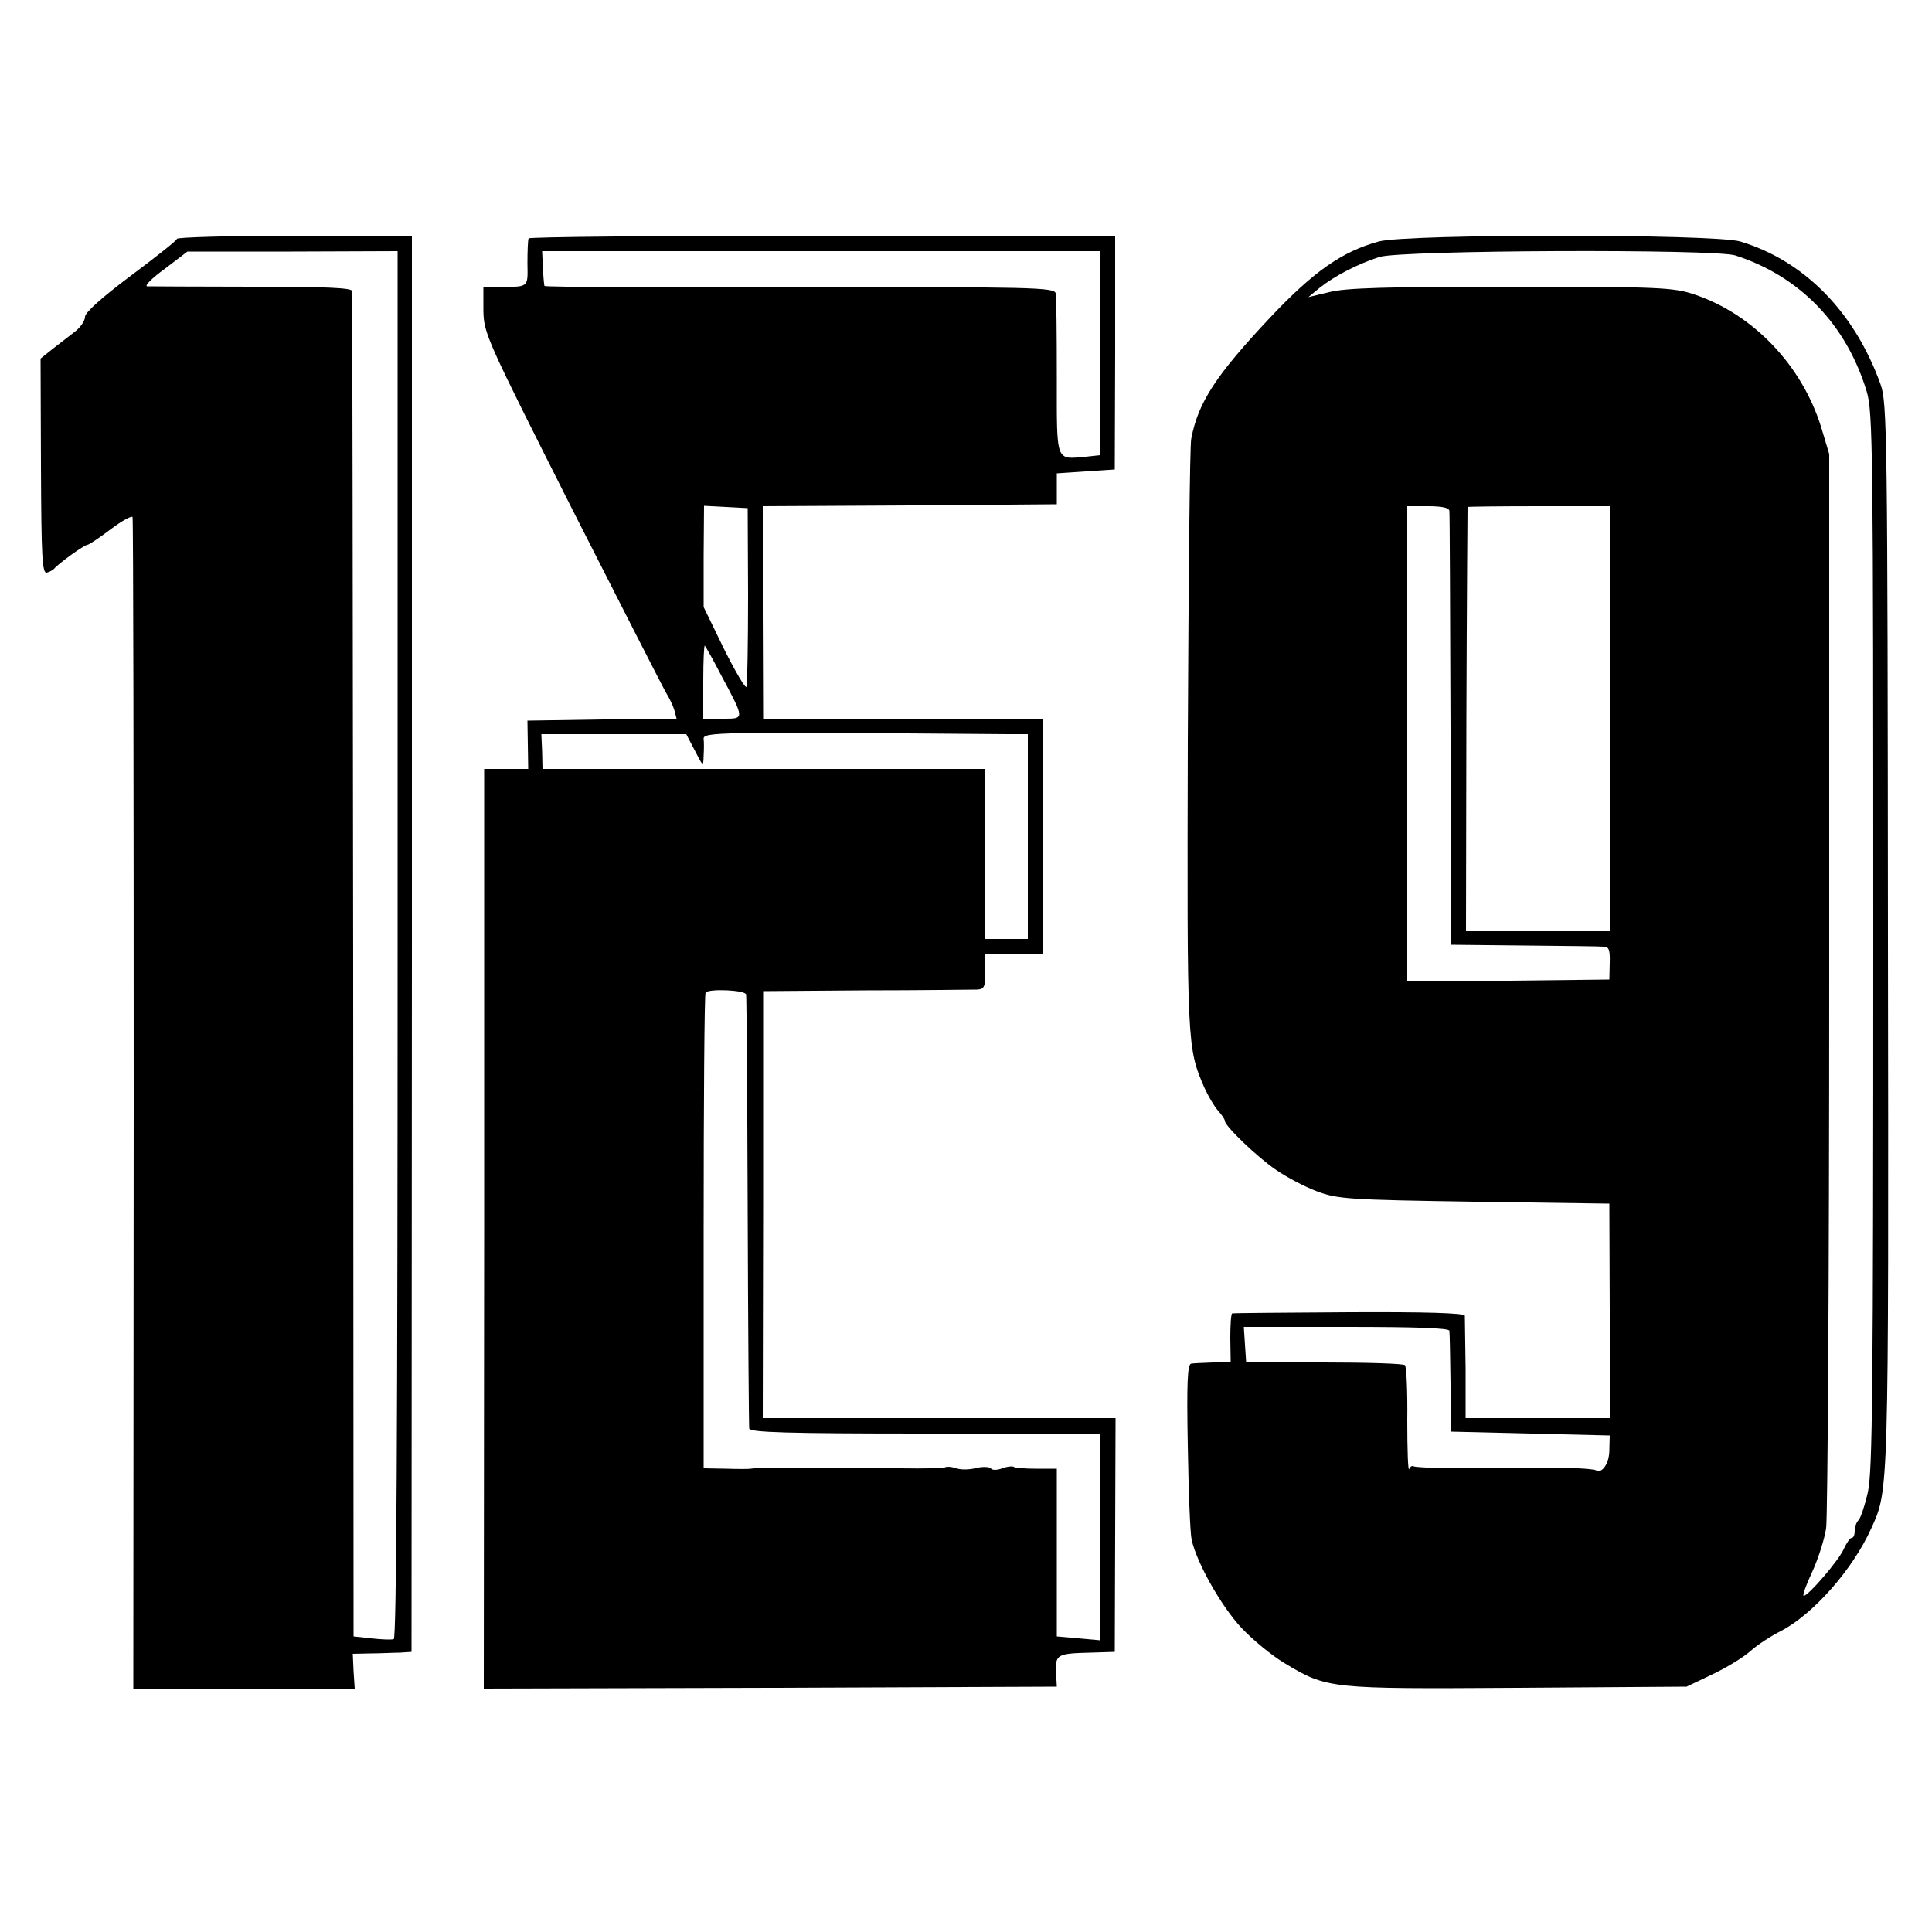
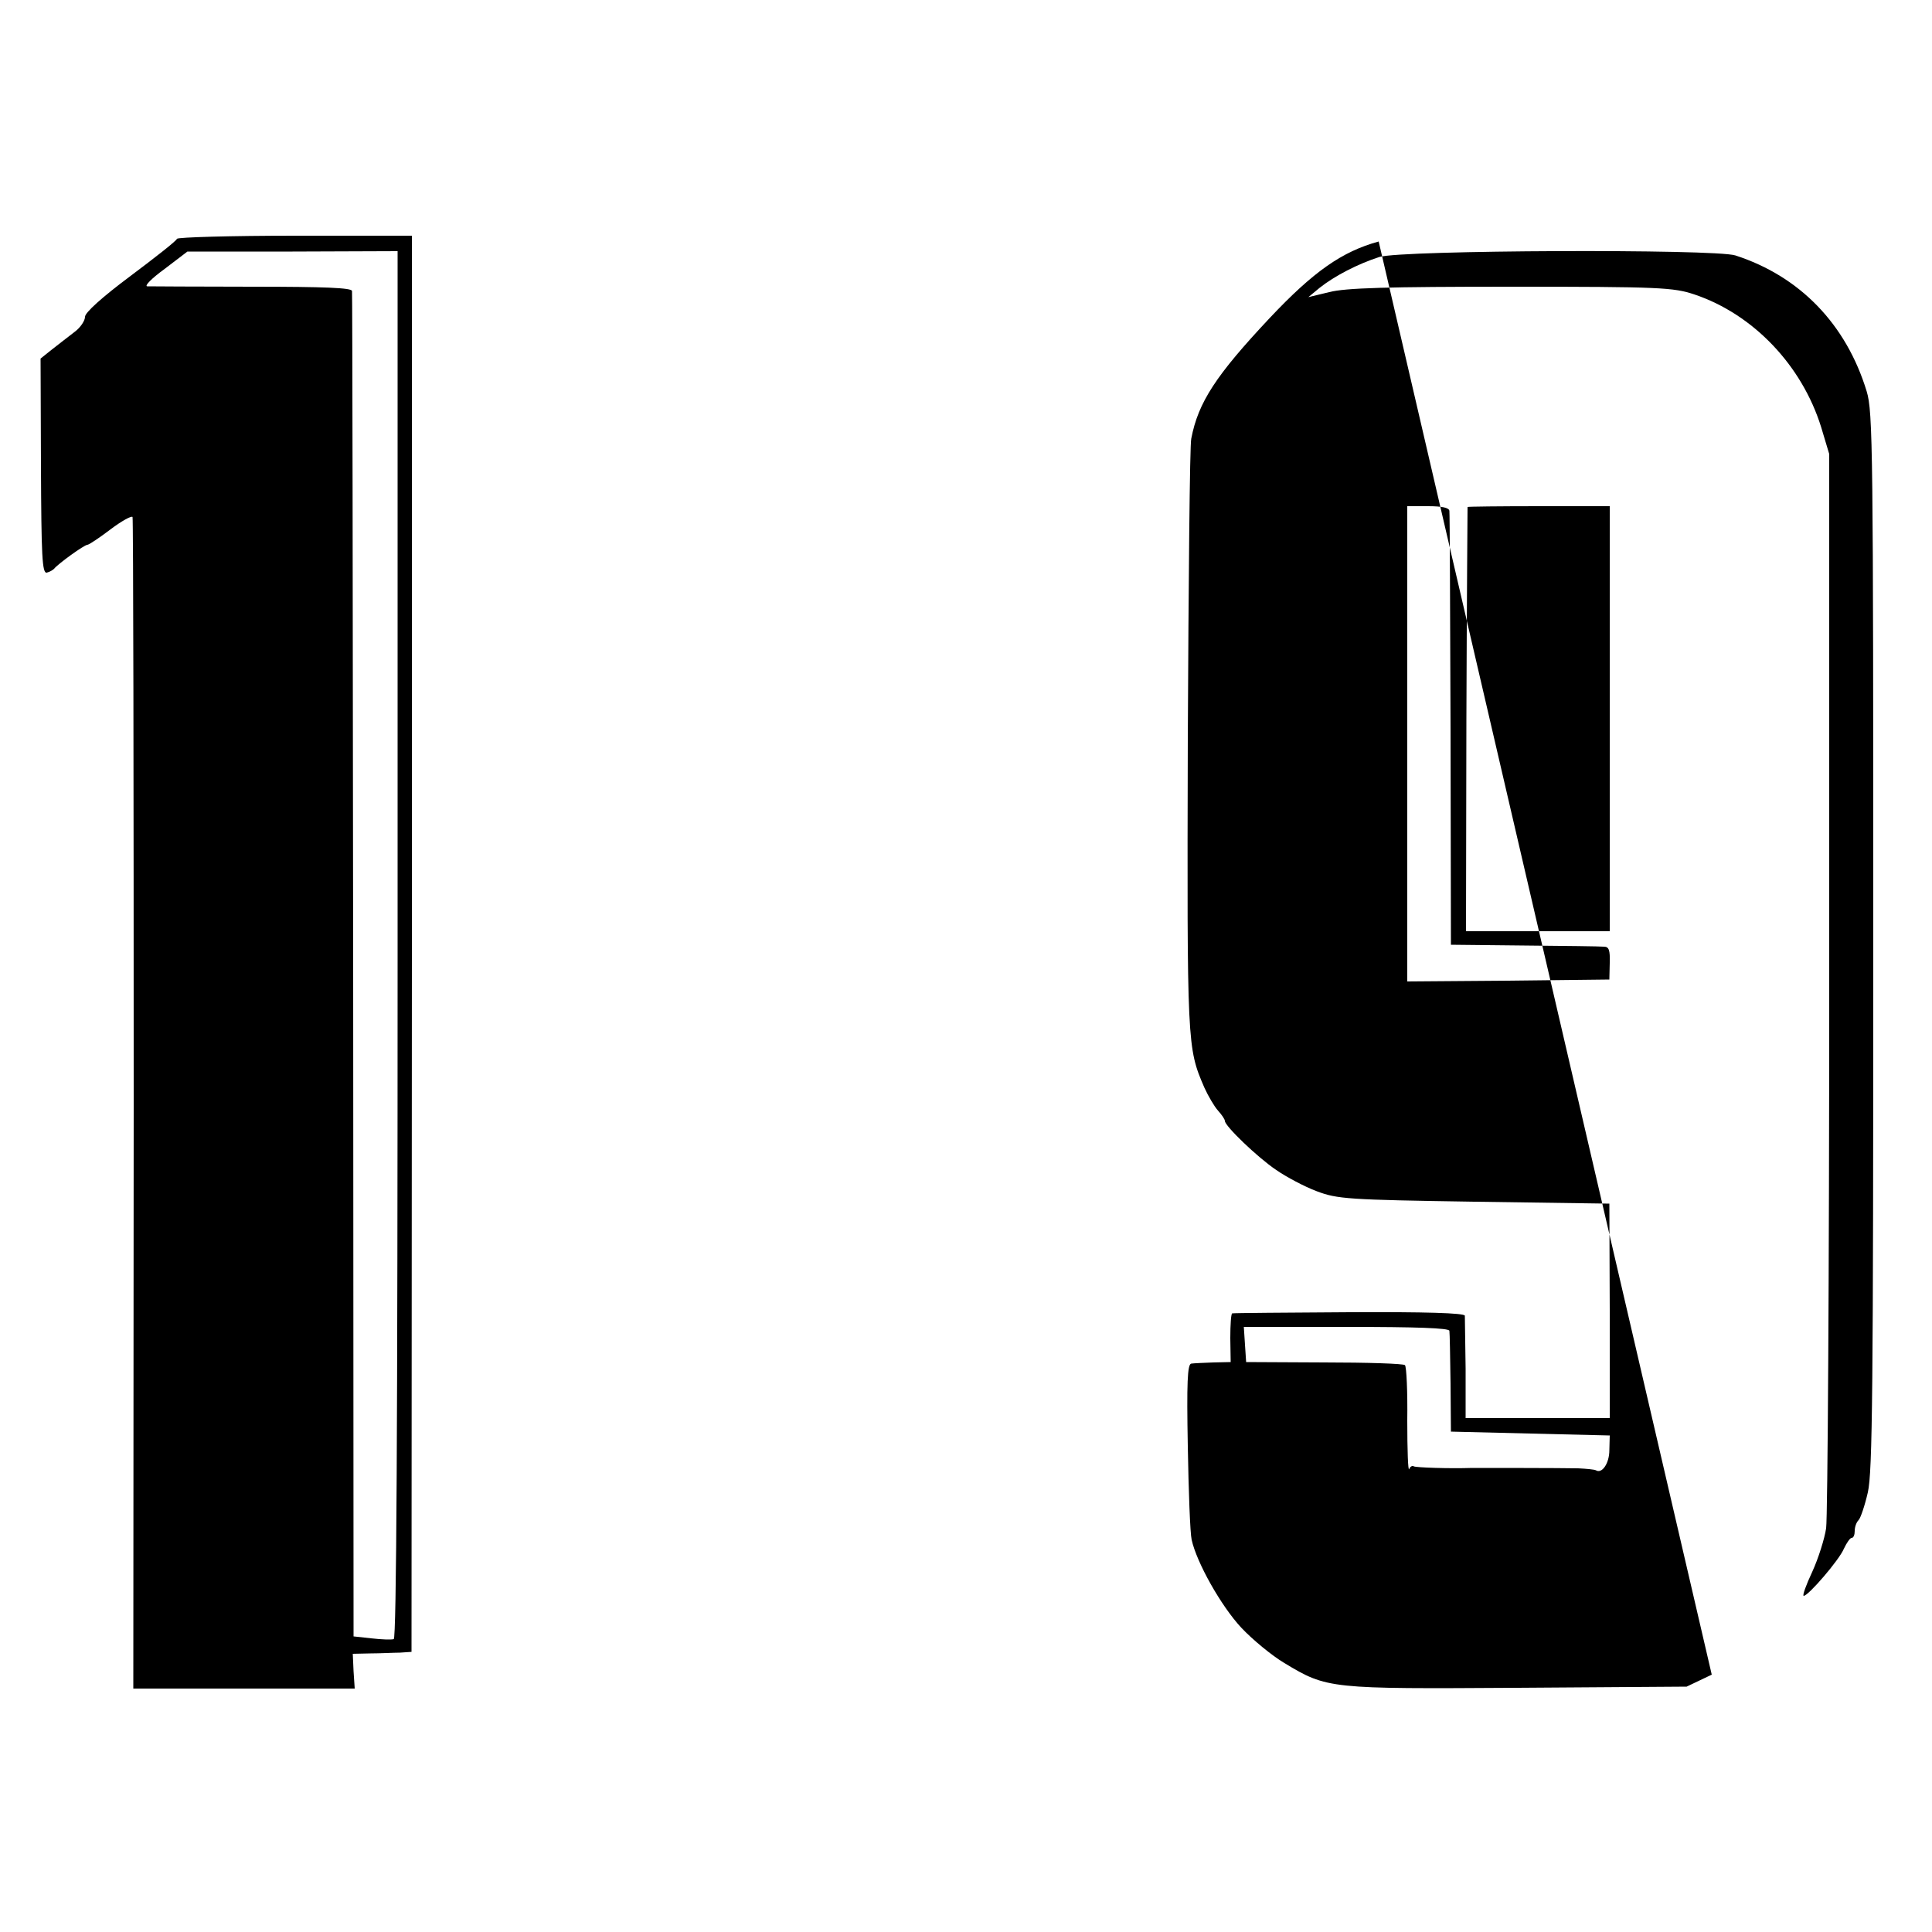
<svg xmlns="http://www.w3.org/2000/svg" version="1.0" width="500pt" height="500pt" viewBox="0 0 500 500" preserveAspectRatio="xMidYMid meet">
  <g transform="translate(0,500) scale(0.1,-0.1)" fill="#000000" stroke="none">
    <path d="M458 4382 c-1 -5 -56 -48 -120 -96 -75 -56 -118 -95 -118 -106 0 -10 -12 -28 -27 -39 -16 -12 -41 -32 -58 -45 l-30 -24 1 -278 c1 -233 3 -278 15 -276 8 2 16 7 19 10 9 12 78 62 86 62 4 0 31 18 60 40 29 22 55 36 57 32 2 -4 3 -688 3 -1519 l-1 -1513 287 0 286 0 -3 45 -2 45 46 1 c25 0 60 2 76 2 l30 2 1 1833 0 1832 -302 0 c-166 0 -304 -4 -306 -8z m571 -1826 c0 -1262 -3 -1796 -10 -1798 -6 -2 -32 -1 -58 2 l-46 5 -1 1735 c-1 954 -2 1740 -3 1747 -1 8 -68 11 -258 11 -142 0 -265 1 -272 1 -8 1 12 21 45 45 l59 45 272 0 272 1 0 -1794z" />
-     <path d="M1368 4383 c-2 -5 -3 -34 -3 -65 1 -64 5 -61 -82 -60 l-32 0 0 -61 c1 -60 6 -71 231 -517 127 -250 236 -464 243 -475 7 -11 16 -30 20 -42 l6 -23 -193 -2 -193 -3 1 -62 1 -63 -57 0 -57 0 0 -1190 -1 -1190 742 2 741 3 -2 38 c-2 45 3 48 89 50 l63 2 1 302 1 303 -456 0 -457 0 1 552 0 553 265 2 c146 0 275 2 288 2 19 1 22 6 22 46 l0 45 75 0 75 0 0 305 0 305 -302 -1 c-167 0 -330 0 -363 1 l-60 0 -1 275 0 275 381 2 380 3 0 40 0 40 75 5 75 5 1 303 0 302 -757 0 c-417 0 -759 -3 -761 -7z m1479 -297 l0 -264 -37 -4 c-79 -7 -75 -17 -75 207 0 110 -1 207 -3 216 -3 15 -60 17 -663 15 -362 0 -660 1 -660 4 -1 3 -3 24 -4 48 l-2 42 722 0 721 0 1 -264z m-911 -626 c0 -124 -2 -231 -4 -237 -2 -7 -28 37 -58 97 l-53 109 0 131 1 131 56 -3 57 -3 1 -225z m-71 -205 c63 -118 63 -115 5 -115 l-50 0 0 97 c0 53 2 94 4 92 2 -2 21 -35 41 -74z m743 -155 l52 0 0 -265 0 -265 -55 0 -55 0 0 220 0 220 -573 0 -573 0 -1 45 -2 45 188 0 187 0 22 -42 c22 -43 22 -43 23 -13 1 17 1 35 0 42 -2 19 27 19 787 13z m-677 -674 c1 -6 3 -258 4 -561 1 -302 3 -556 4 -562 1 -10 99 -13 454 -13 l454 0 0 -268 0 -267 -56 5 -56 5 0 217 0 217 -53 0 c-30 0 -56 2 -59 5 -3 2 -16 1 -29 -4 -13 -5 -26 -5 -29 -1 -3 5 -20 6 -38 2 -18 -5 -41 -5 -52 -1 -11 4 -24 5 -28 3 -5 -3 -56 -4 -115 -3 -59 0 -114 1 -122 1 -8 0 -60 0 -115 0 -110 0 -140 0 -152 -2 -4 -1 -34 -1 -65 0 l-57 1 0 612 c0 336 2 615 5 619 7 11 104 7 105 -5z" />
-     <path d="M3568 4375 c-95 -26 -169 -78 -282 -198 -139 -148 -185 -218 -203 -312 -4 -16 -7 -368 -9 -780 -2 -792 -2 -796 43 -900 10 -22 26 -49 35 -59 10 -11 18 -23 18 -27 0 -13 84 -94 133 -127 26 -18 73 -43 105 -55 53 -20 80 -22 407 -27 l350 -5 1 -277 0 -278 -186 0 -187 0 0 128 c-1 70 -2 132 -2 137 -1 7 -104 10 -298 9 -164 -1 -300 -2 -304 -3 -3 0 -5 -29 -5 -64 l1 -62 -45 -1 c-25 -1 -51 -2 -57 -3 -10 -1 -12 -51 -9 -213 2 -117 6 -226 10 -243 13 -59 76 -171 128 -227 29 -31 80 -73 112 -92 111 -67 117 -67 604 -64 l437 3 65 31 c36 17 81 44 100 61 19 17 55 40 79 52 83 43 186 159 234 266 45 100 45 76 43 1531 -1 1295 -2 1382 -19 1429 -67 187 -197 320 -363 370 -66 20 -865 20 -936 0z m923 -36 c167 -54 287 -178 340 -352 16 -53 17 -149 17 -1422 0 -1163 -2 -1374 -14 -1427 -8 -35 -19 -67 -24 -72 -6 -6 -10 -18 -10 -28 0 -10 -3 -18 -8 -18 -4 0 -13 -13 -20 -28 -12 -29 -92 -122 -104 -122 -4 0 6 28 22 62 16 35 32 86 36 113 4 28 8 664 8 1415 l0 1365 -21 70 c-50 160 -176 292 -328 343 -54 18 -88 20 -474 20 -319 0 -429 -3 -471 -14 l-54 -13 29 24 c39 31 99 62 155 80 58 18 867 21 921 4z m-740 -661 c1 -7 2 -263 3 -568 l1 -555 190 -2 c105 -1 197 -2 206 -3 13 0 16 -9 15 -42 l-1 -43 -262 -3 -261 -2 0 615 0 615 54 0 c36 0 54 -4 55 -12z m415 -538 l0 -550 -186 0 -186 0 1 548 c1 301 3 548 3 550 1 1 84 2 185 2 l183 0 0 -550z m-415 -1584 c1 -6 2 -67 3 -136 l1 -125 205 -5 206 -5 -1 -38 c0 -34 -19 -62 -35 -52 -4 2 -24 4 -46 5 -41 1 -249 1 -274 1 -61 -2 -144 1 -151 4 -4 3 -10 -1 -12 -7 -3 -7 -5 49 -5 125 1 75 -2 140 -6 144 -3 4 -98 7 -209 7 l-202 1 -3 45 -3 46 266 0 c181 0 265 -3 266 -10z" />
+     <path d="M3568 4375 c-95 -26 -169 -78 -282 -198 -139 -148 -185 -218 -203 -312 -4 -16 -7 -368 -9 -780 -2 -792 -2 -796 43 -900 10 -22 26 -49 35 -59 10 -11 18 -23 18 -27 0 -13 84 -94 133 -127 26 -18 73 -43 105 -55 53 -20 80 -22 407 -27 l350 -5 1 -277 0 -278 -186 0 -187 0 0 128 c-1 70 -2 132 -2 137 -1 7 -104 10 -298 9 -164 -1 -300 -2 -304 -3 -3 0 -5 -29 -5 -64 l1 -62 -45 -1 c-25 -1 -51 -2 -57 -3 -10 -1 -12 -51 -9 -213 2 -117 6 -226 10 -243 13 -59 76 -171 128 -227 29 -31 80 -73 112 -92 111 -67 117 -67 604 -64 l437 3 65 31 z m923 -36 c167 -54 287 -178 340 -352 16 -53 17 -149 17 -1422 0 -1163 -2 -1374 -14 -1427 -8 -35 -19 -67 -24 -72 -6 -6 -10 -18 -10 -28 0 -10 -3 -18 -8 -18 -4 0 -13 -13 -20 -28 -12 -29 -92 -122 -104 -122 -4 0 6 28 22 62 16 35 32 86 36 113 4 28 8 664 8 1415 l0 1365 -21 70 c-50 160 -176 292 -328 343 -54 18 -88 20 -474 20 -319 0 -429 -3 -471 -14 l-54 -13 29 24 c39 31 99 62 155 80 58 18 867 21 921 4z m-740 -661 c1 -7 2 -263 3 -568 l1 -555 190 -2 c105 -1 197 -2 206 -3 13 0 16 -9 15 -42 l-1 -43 -262 -3 -261 -2 0 615 0 615 54 0 c36 0 54 -4 55 -12z m415 -538 l0 -550 -186 0 -186 0 1 548 c1 301 3 548 3 550 1 1 84 2 185 2 l183 0 0 -550z m-415 -1584 c1 -6 2 -67 3 -136 l1 -125 205 -5 206 -5 -1 -38 c0 -34 -19 -62 -35 -52 -4 2 -24 4 -46 5 -41 1 -249 1 -274 1 -61 -2 -144 1 -151 4 -4 3 -10 -1 -12 -7 -3 -7 -5 49 -5 125 1 75 -2 140 -6 144 -3 4 -98 7 -209 7 l-202 1 -3 45 -3 46 266 0 c181 0 265 -3 266 -10z" />
  </g>
</svg>